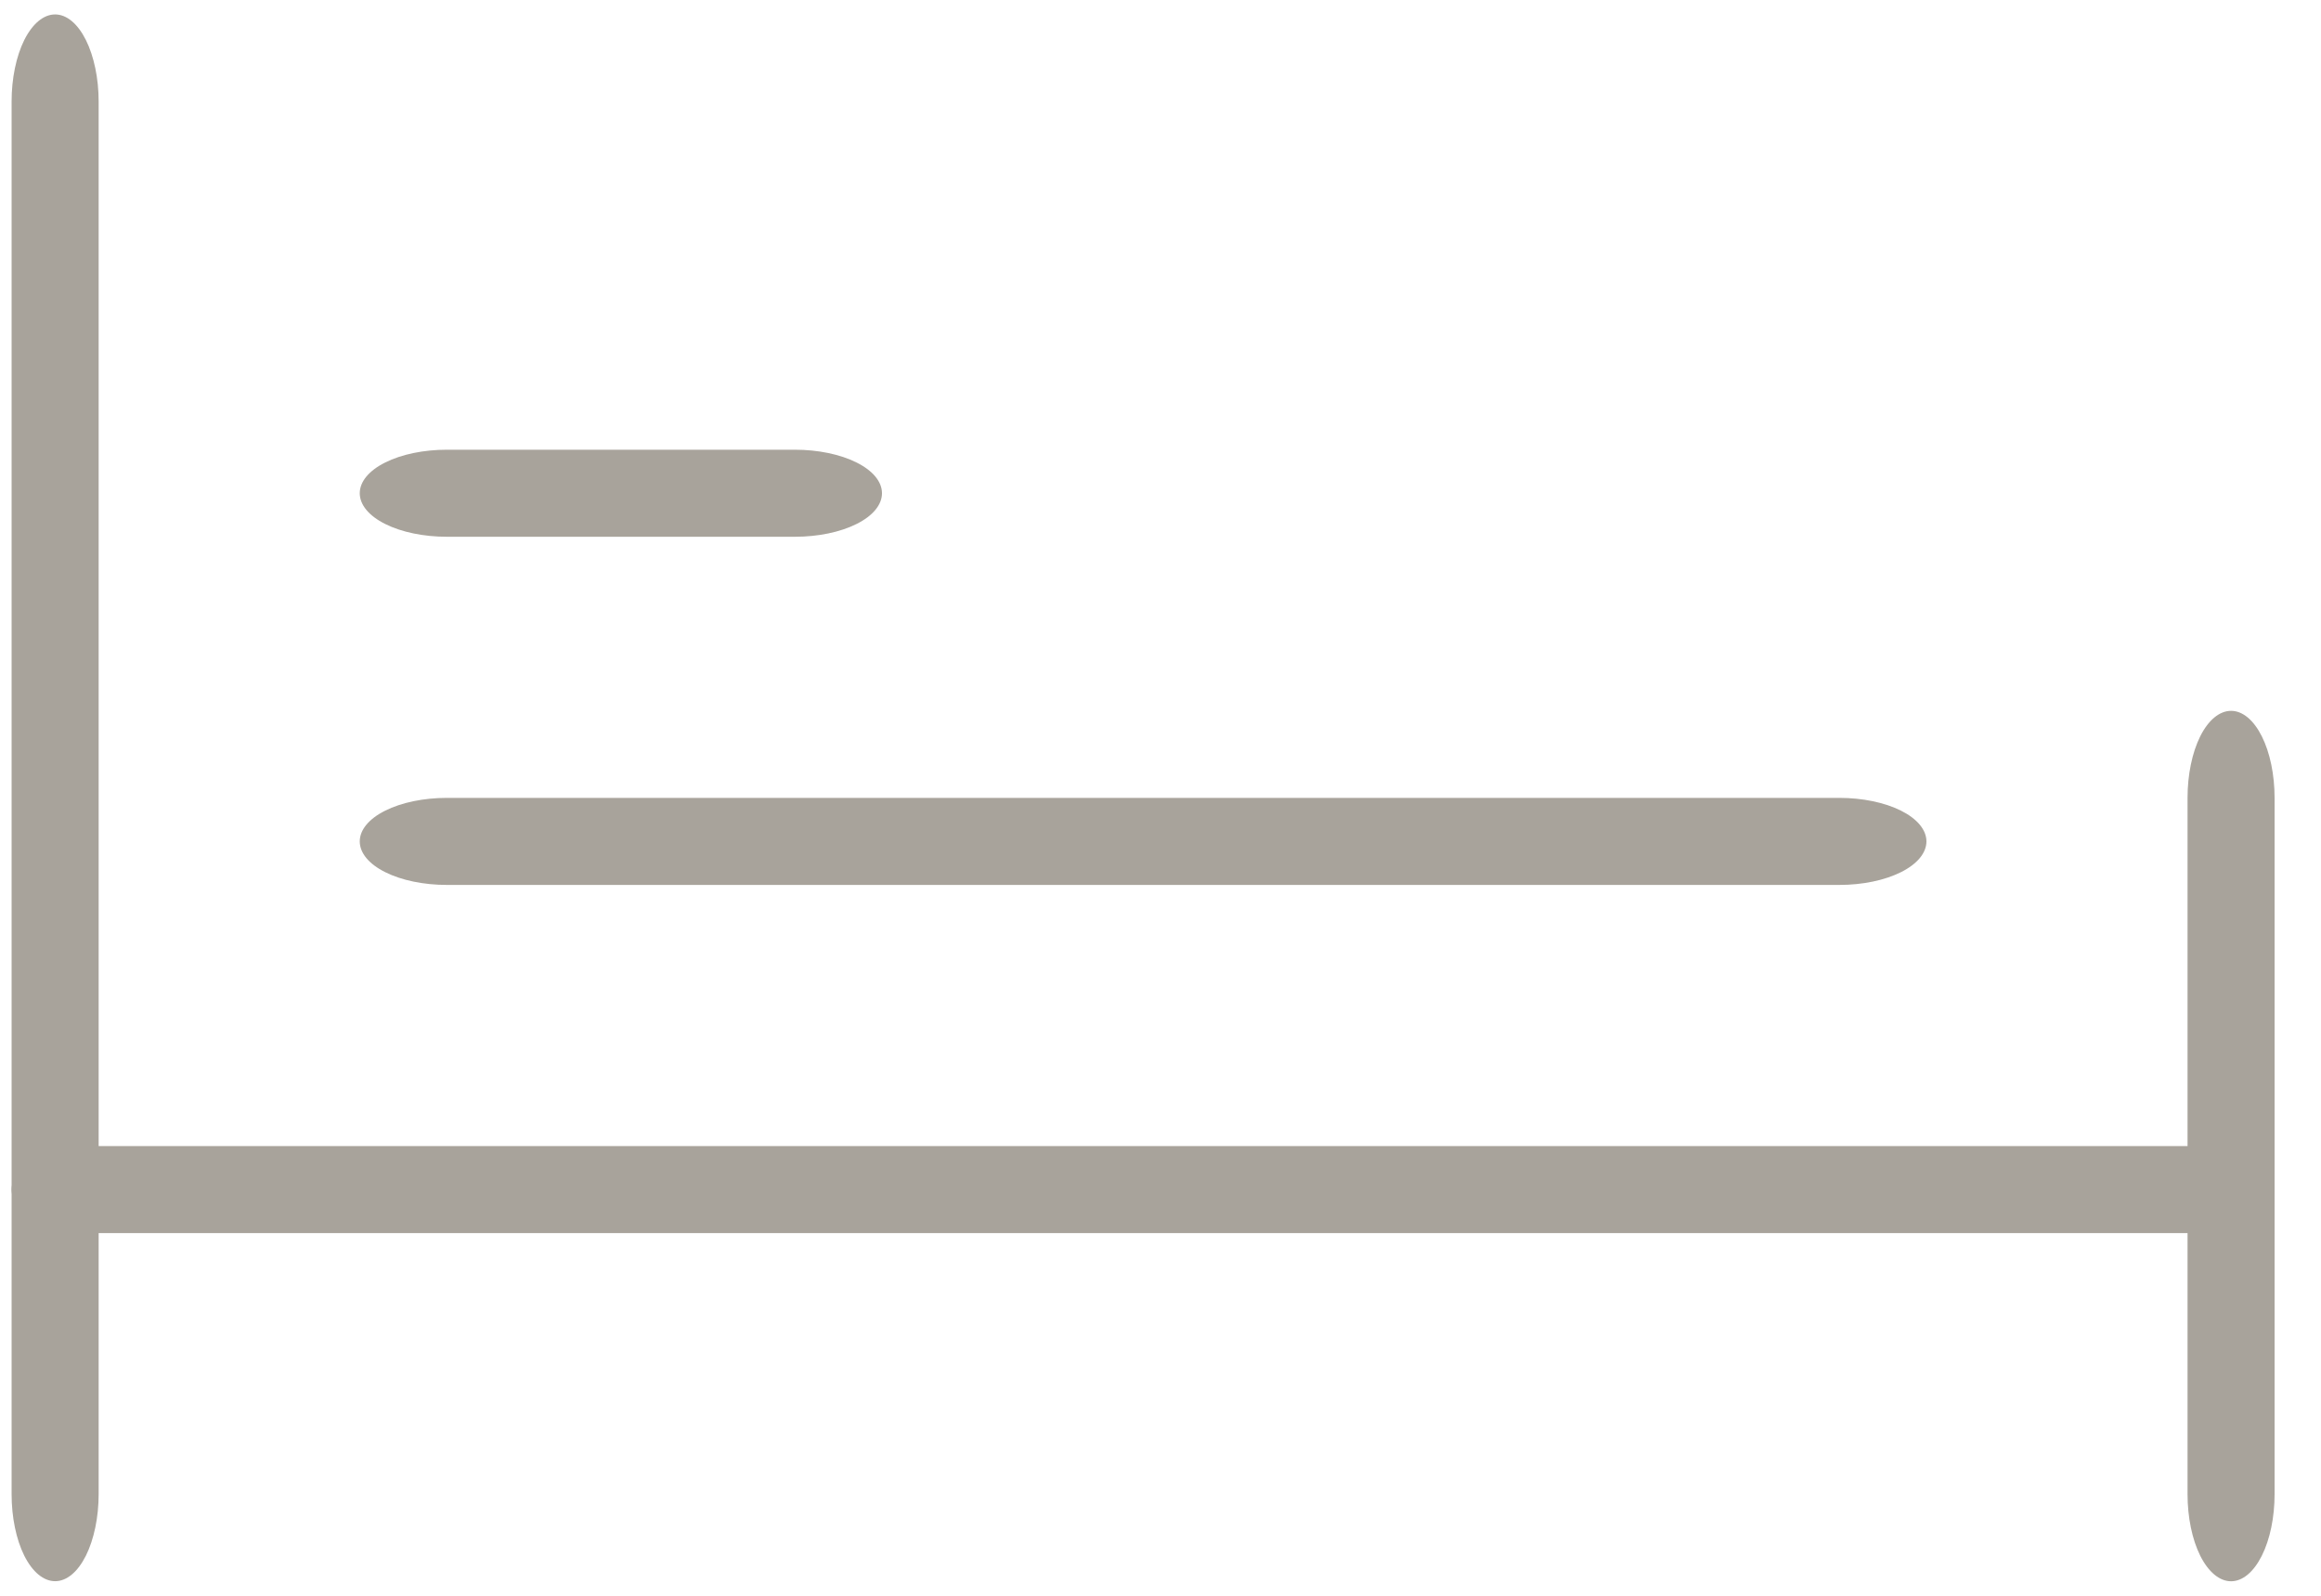
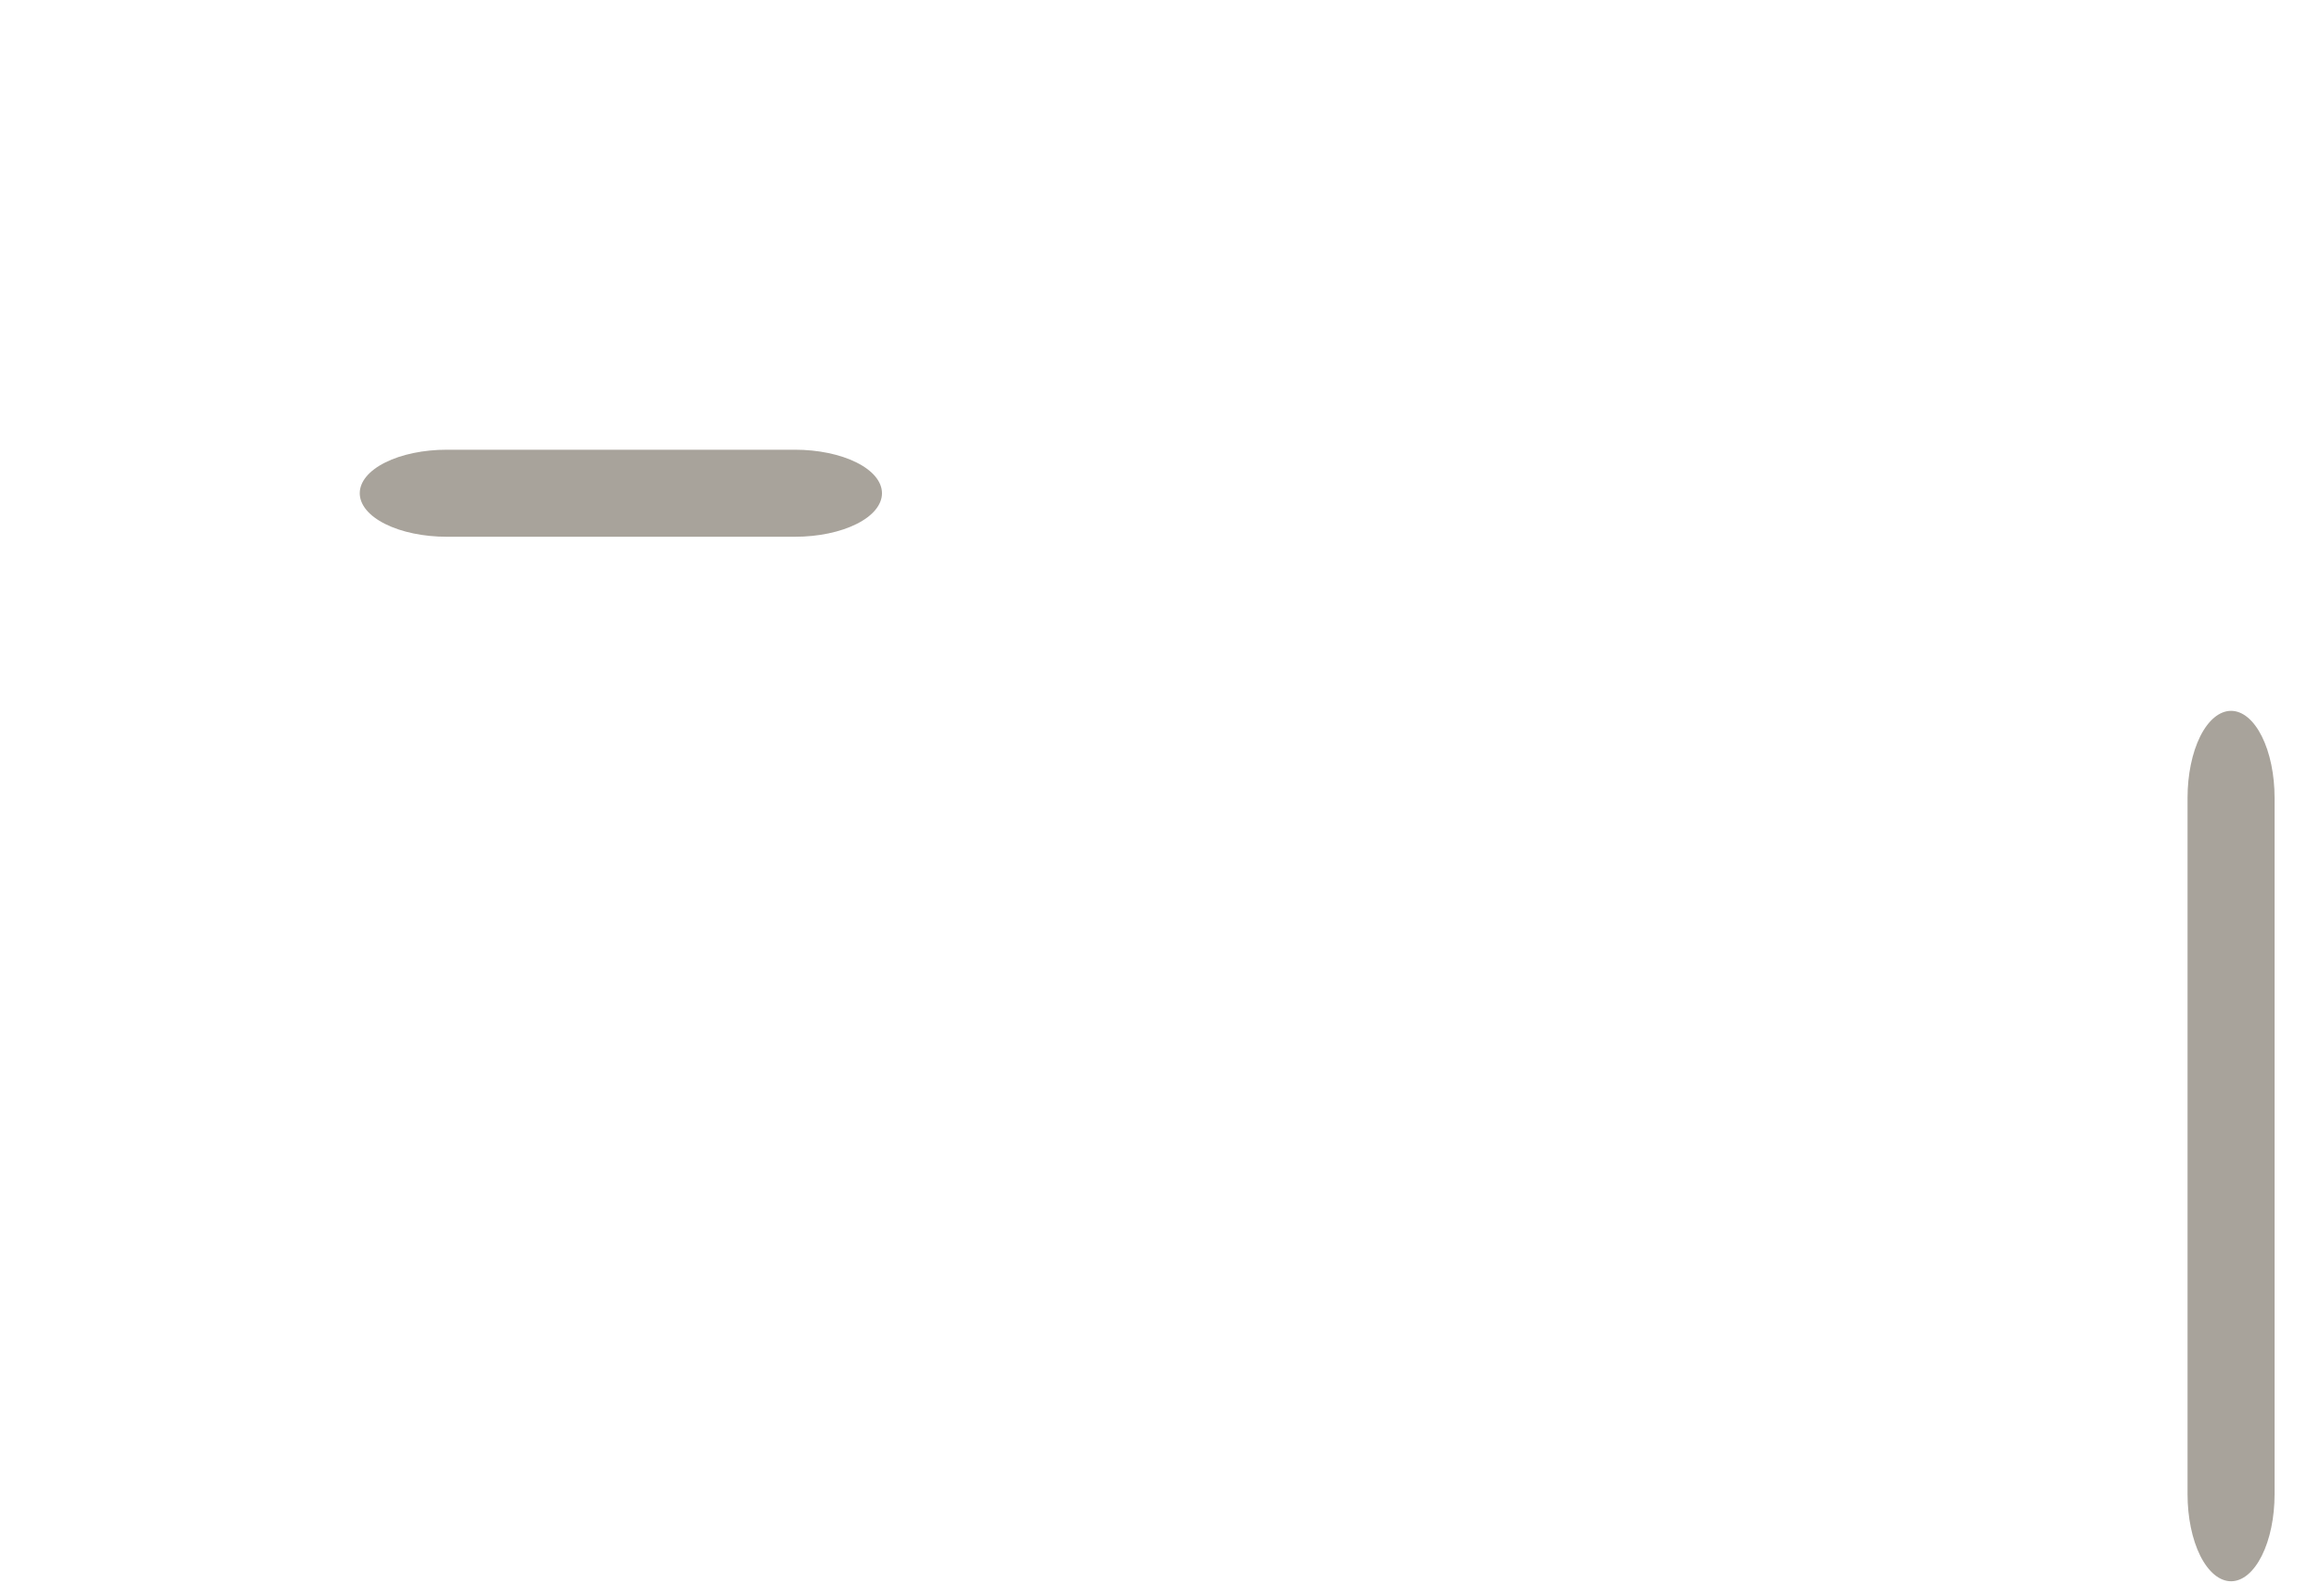
<svg xmlns="http://www.w3.org/2000/svg" width="32" height="22" viewBox="0 0 32 22" fill="none">
-   <path d="M0.76 21.799C0.601 21.799 0.448 21.673 0.335 21.448C0.223 21.223 0.16 20.918 0.16 20.599V1.399C0.16 1.081 0.223 0.776 0.335 0.551C0.448 0.326 0.601 0.199 0.76 0.199C0.919 0.199 1.071 0.326 1.184 0.551C1.296 0.776 1.36 1.081 1.36 1.399V20.599C1.36 20.918 1.296 21.223 1.184 21.448C1.071 21.673 0.919 21.799 0.76 21.799Z" fill="#A8A39B" />
-   <path d="M30.16 17H1.36C1.041 17 0.736 16.937 0.511 16.824C0.286 16.712 0.16 16.559 0.16 16.4C0.16 16.241 0.286 16.088 0.511 15.976C0.736 15.863 1.041 15.8 1.36 15.8H30.16C30.478 15.8 30.783 15.863 31.008 15.976C31.233 16.088 31.36 16.241 31.36 16.4C31.36 16.559 31.233 16.712 31.008 16.824C30.783 16.937 30.478 17 30.16 17Z" fill="#A8A39B" />
  <path d="M30.76 21.8C30.601 21.8 30.448 21.673 30.335 21.448C30.223 21.223 30.16 20.918 30.16 20.6V11C30.16 10.681 30.223 10.376 30.335 10.151C30.448 9.926 30.601 9.8 30.76 9.8C30.919 9.8 31.071 9.926 31.184 10.151C31.297 10.376 31.36 10.681 31.36 11V20.6C31.36 20.918 31.297 21.223 31.184 21.448C31.071 21.673 30.919 21.8 30.76 21.8Z" fill="#A8A39B" />
-   <path d="M25.36 12.2H6.16C5.842 12.2 5.536 12.137 5.311 12.024C5.086 11.912 4.96 11.759 4.96 11.6C4.96 11.441 5.086 11.288 5.311 11.176C5.536 11.063 5.842 11 6.16 11H25.36C25.678 11 25.983 11.063 26.209 11.176C26.433 11.288 26.56 11.441 26.56 11.6C26.56 11.759 26.433 11.912 26.209 12.024C25.983 12.137 25.678 12.2 25.36 12.2Z" fill="#A8A39B" />
  <path d="M10.96 7.4H6.16C5.842 7.4 5.536 7.337 5.311 7.224C5.086 7.112 4.96 6.959 4.96 6.8C4.96 6.641 5.086 6.488 5.311 6.376C5.536 6.263 5.842 6.2 6.16 6.2H10.96C11.278 6.2 11.583 6.263 11.809 6.376C12.034 6.488 12.16 6.641 12.16 6.8C12.16 6.959 12.034 7.112 11.809 7.224C11.583 7.337 11.278 7.4 10.96 7.4Z" fill="#A8A39B" />
</svg>